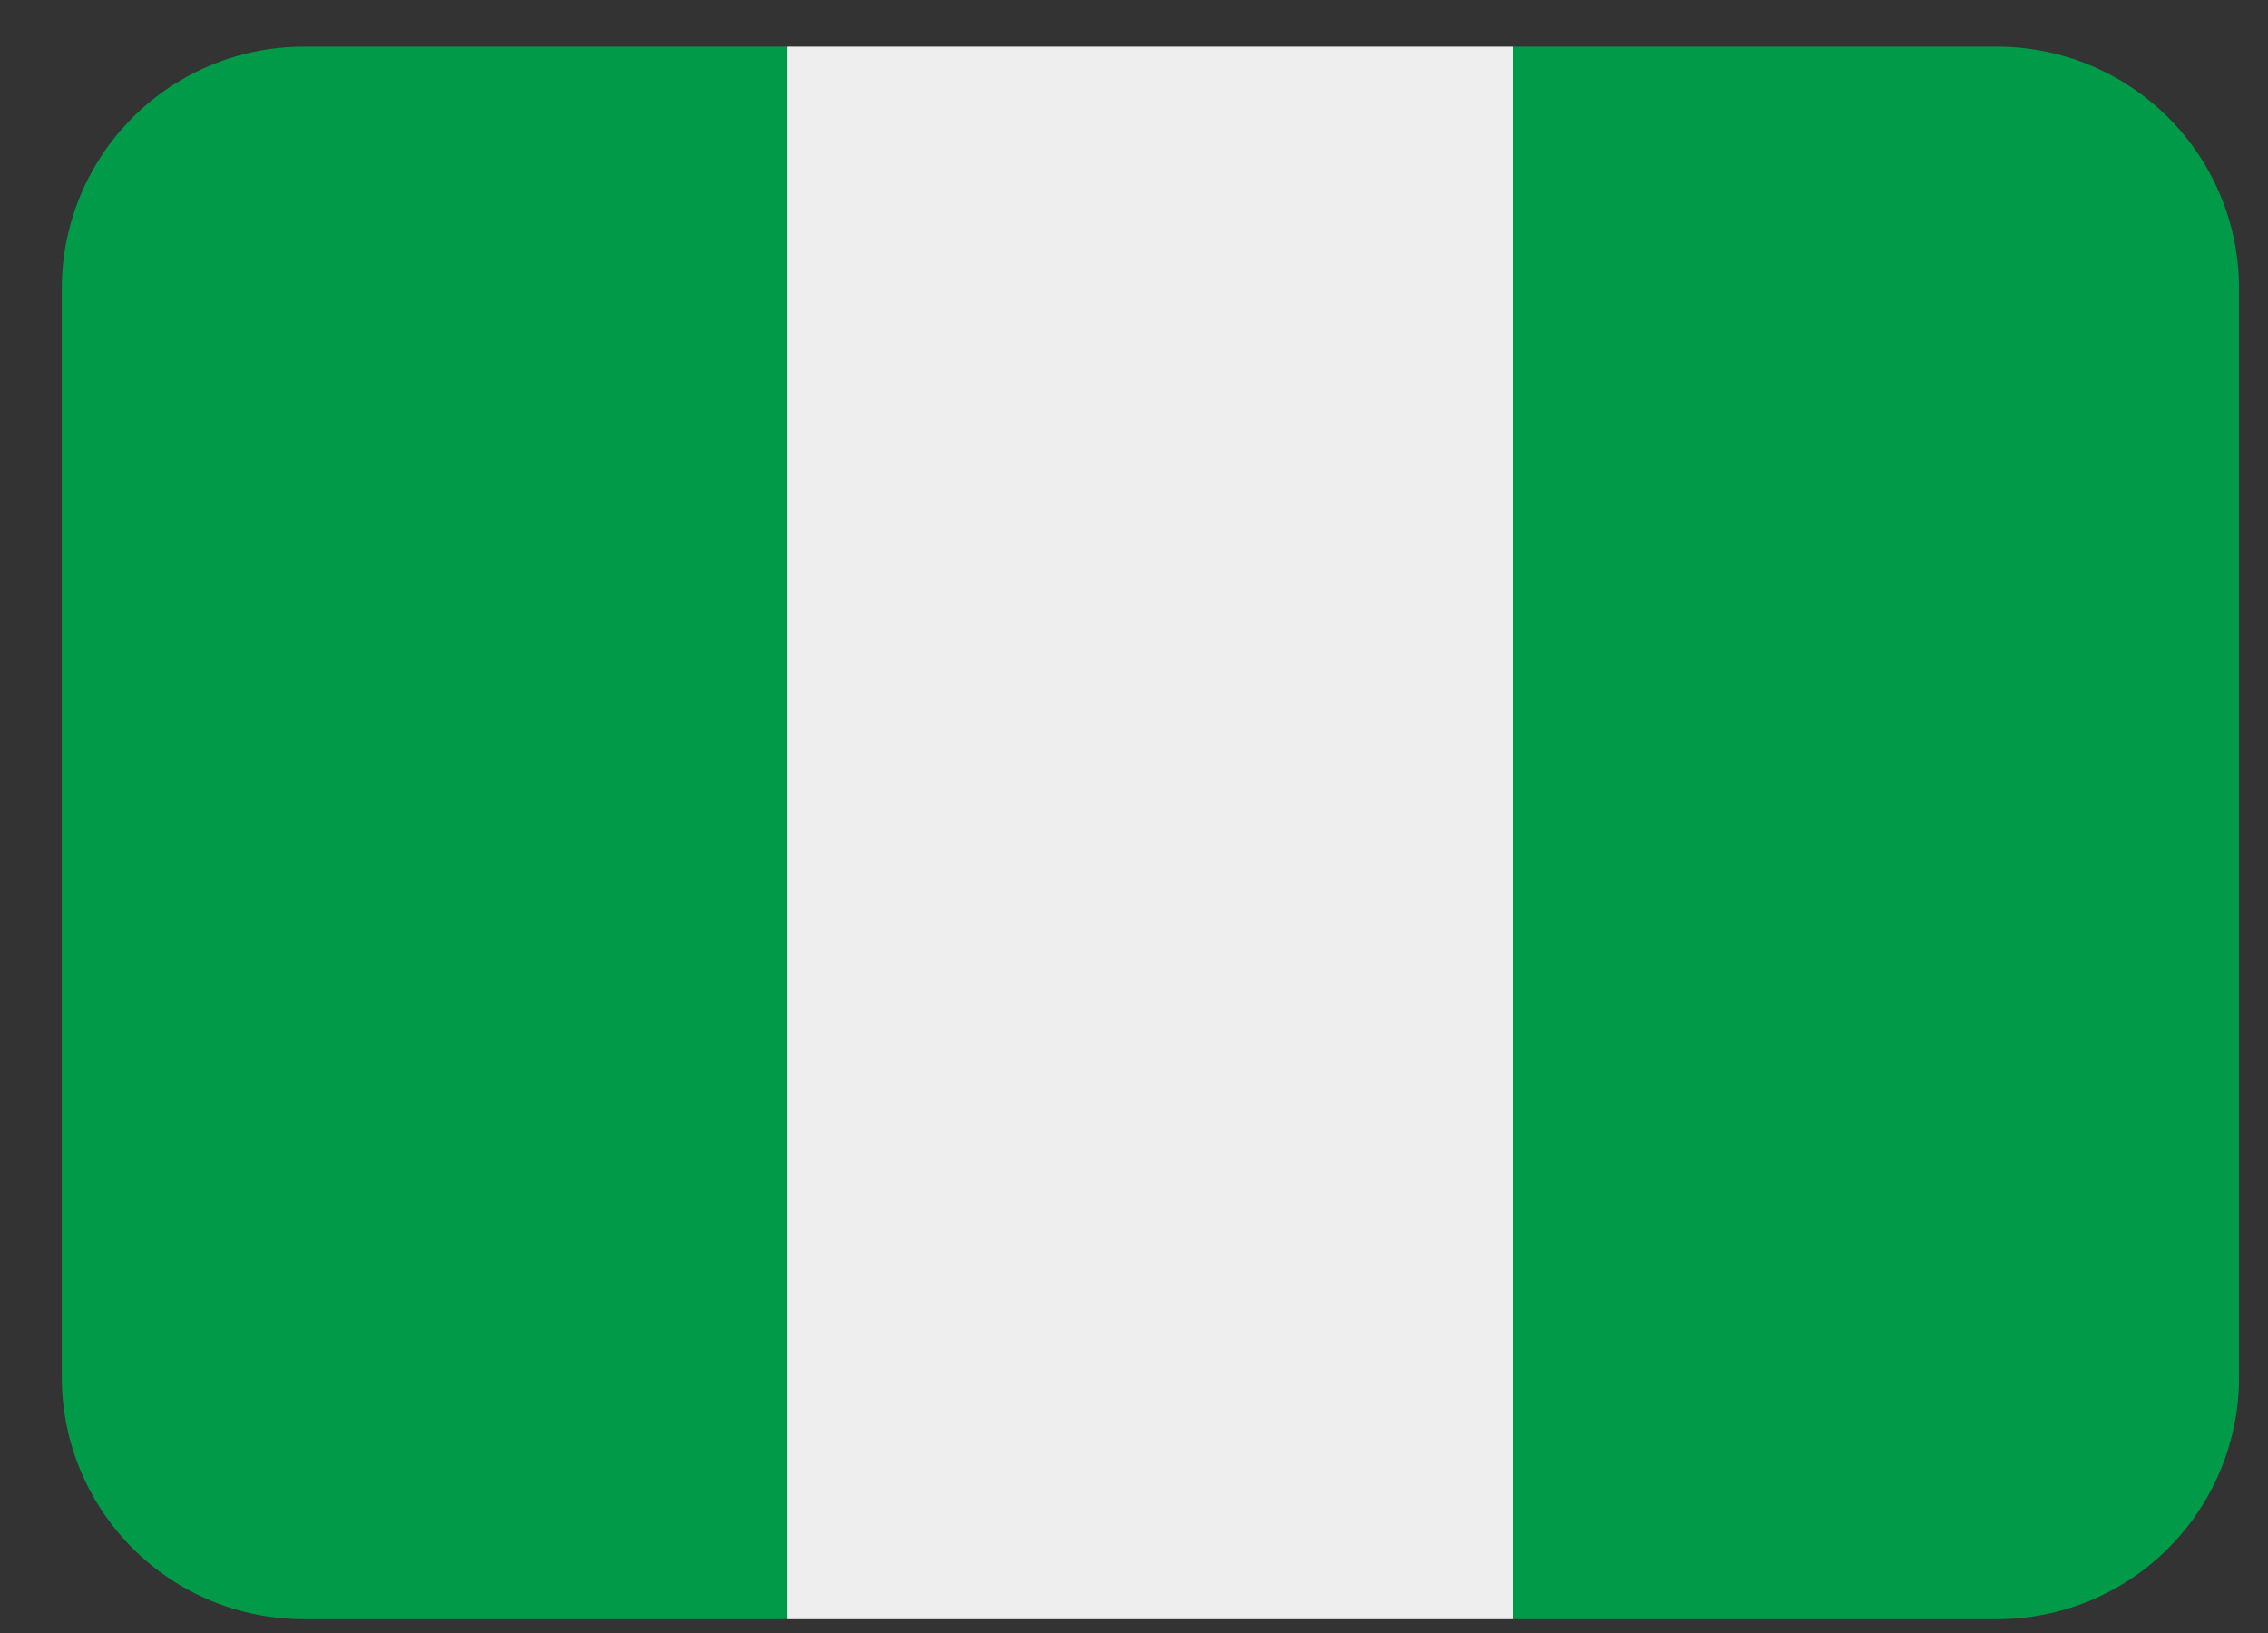
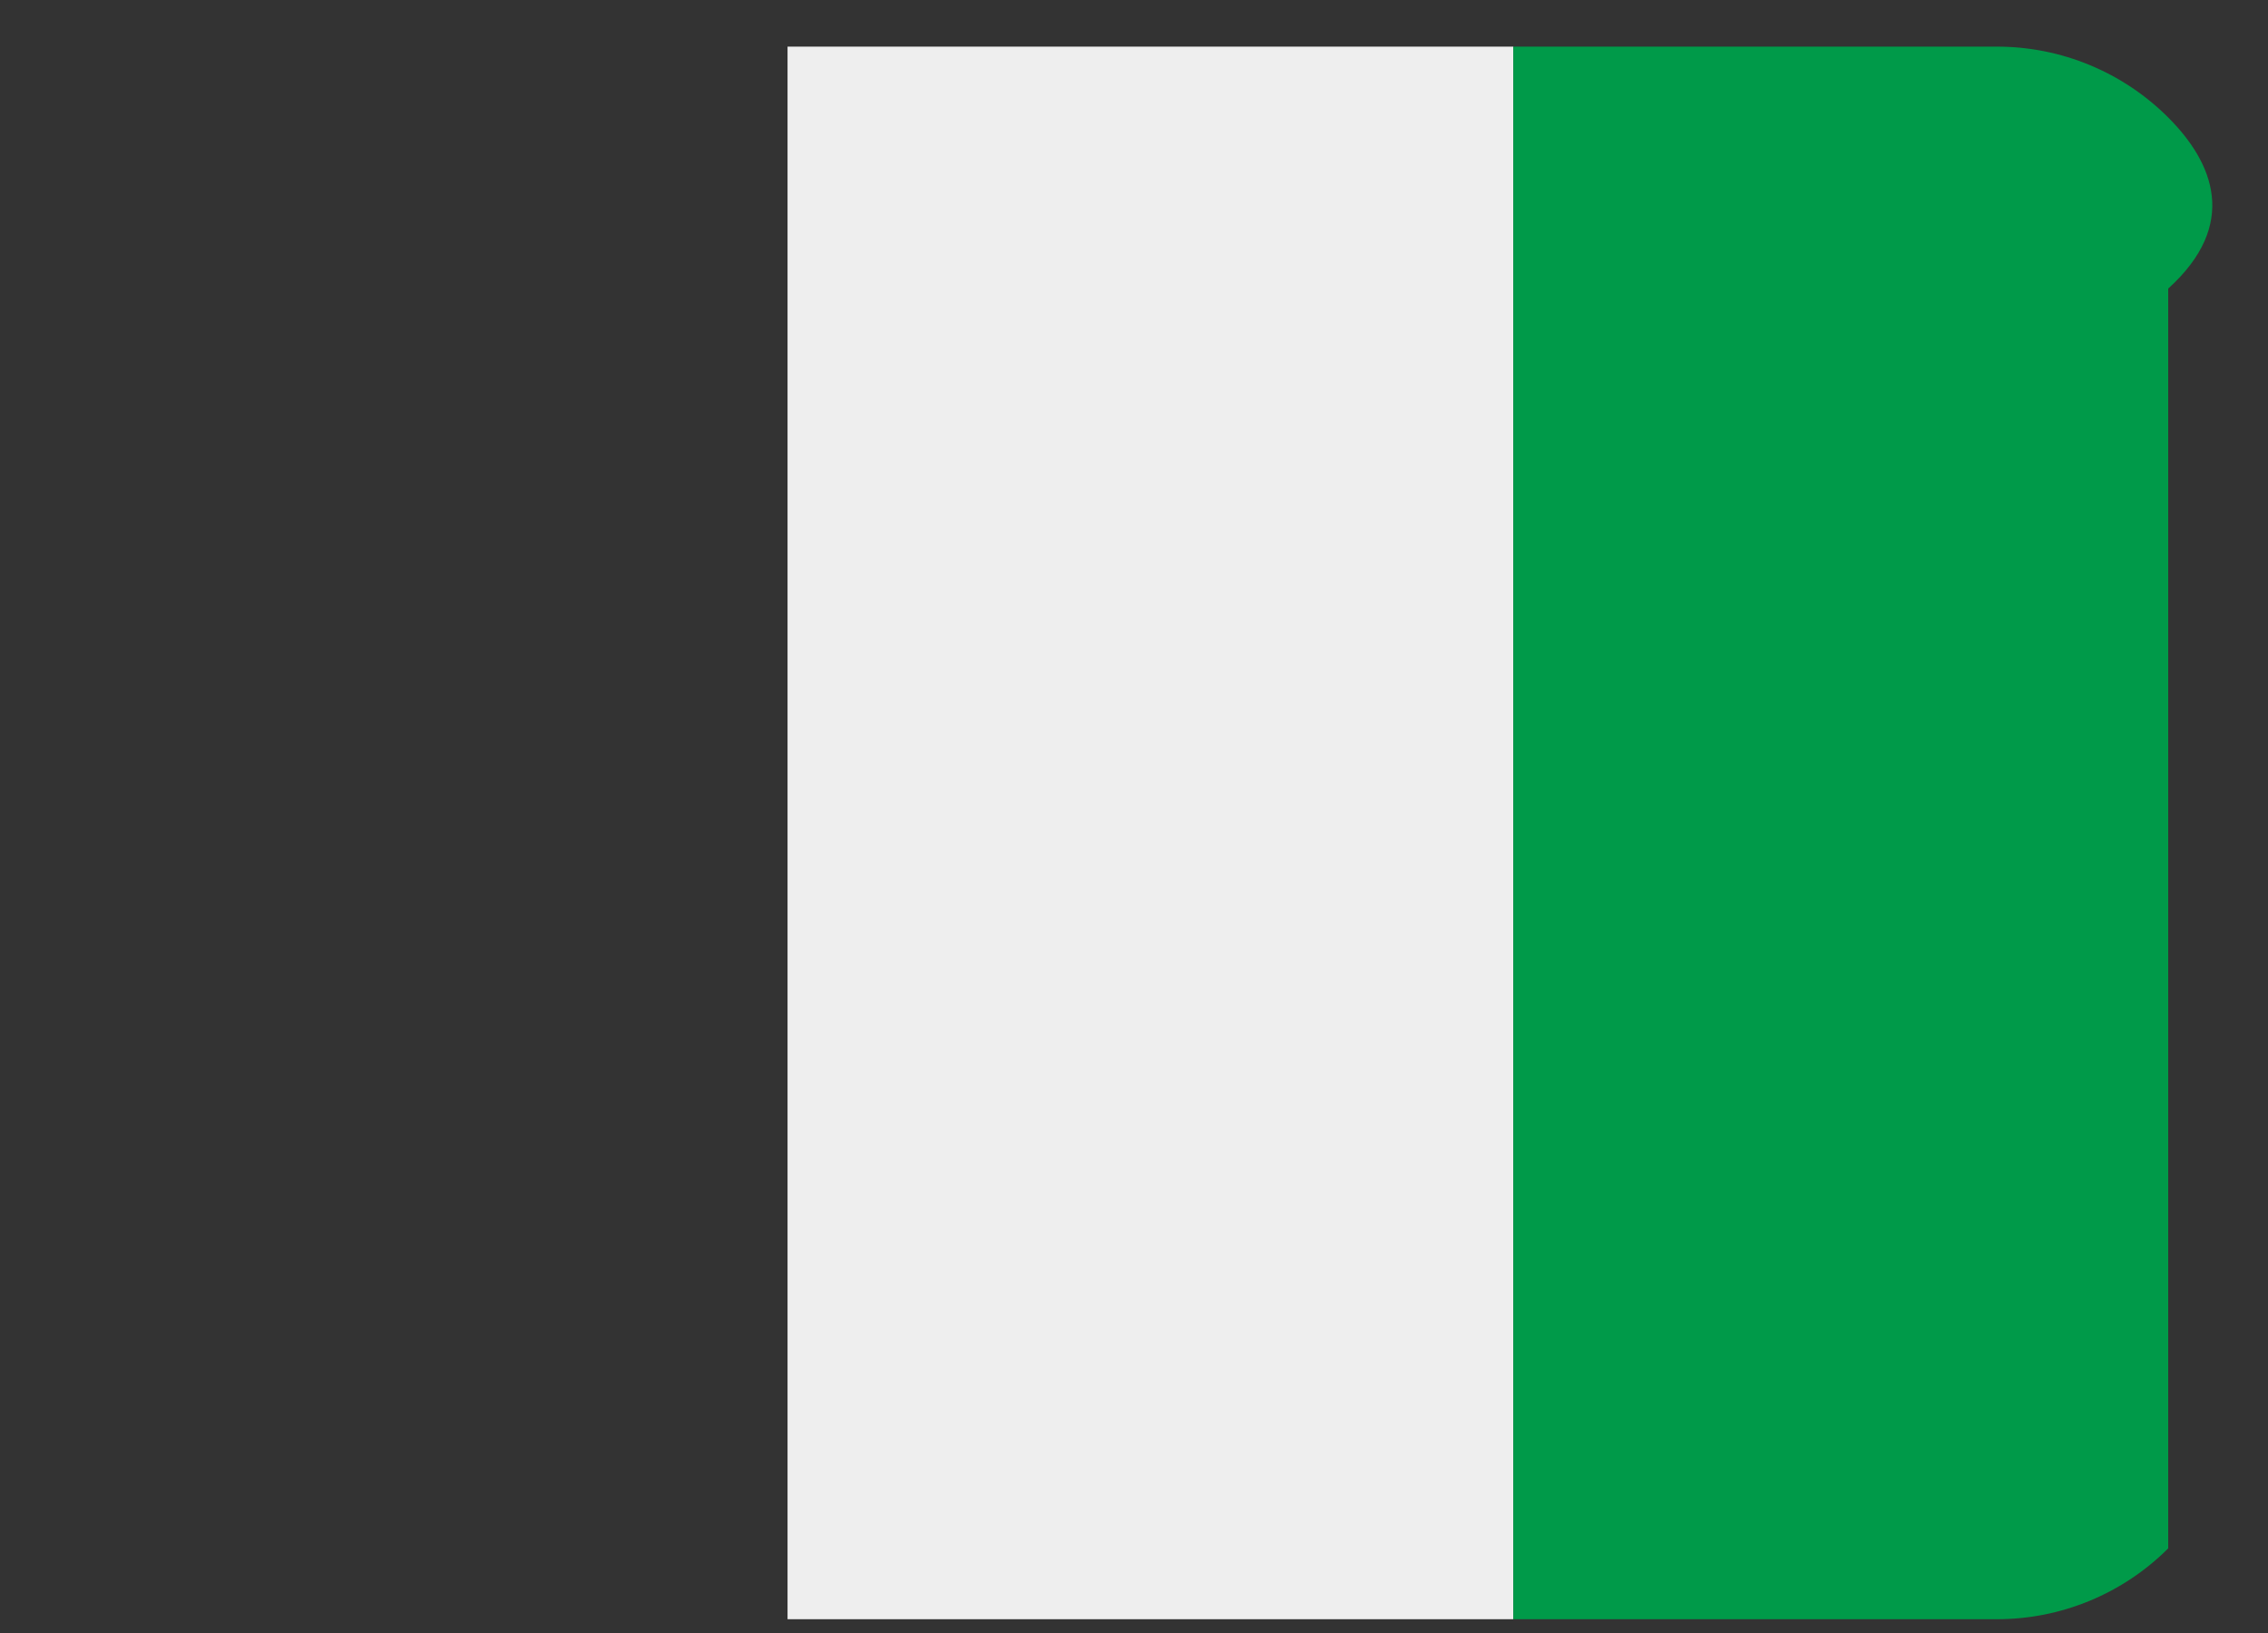
<svg xmlns="http://www.w3.org/2000/svg" width="25" height="18" viewBox="0 0 25 18" fill="none">
  <rect x="0" y="0" width="25" height="18" fill="#333333" stroke="none" />
-   <path d="M3.348 0.514C2.64 0.514 1.962 0.795 1.462 1.295C0.962 1.795 0.681 2.474 0.681 3.181L0.681 15.181C0.681 15.888 0.962 16.566 1.462 17.067C1.962 17.567 2.64 17.848 3.348 17.848H8.681V0.514H3.348Z" fill="#009A49" />
  <path d="M8.681 0.514H16.681V17.848H8.681V0.514Z" fill="#EEEEEE" />
-   <path d="M22.014 0.514H16.681V17.848H22.014C22.721 17.848 23.4 17.567 23.9 17.067C24.4 16.566 24.681 15.888 24.681 15.181V3.181C24.681 2.474 24.4 1.795 23.9 1.295C23.4 0.795 22.721 0.514 22.014 0.514Z" fill="#009A49" />
+   <path d="M22.014 0.514H16.681V17.848H22.014C22.721 17.848 23.4 17.567 23.9 17.067V3.181C24.681 2.474 24.4 1.795 23.9 1.295C23.4 0.795 22.721 0.514 22.014 0.514Z" fill="#009A49" />
</svg>